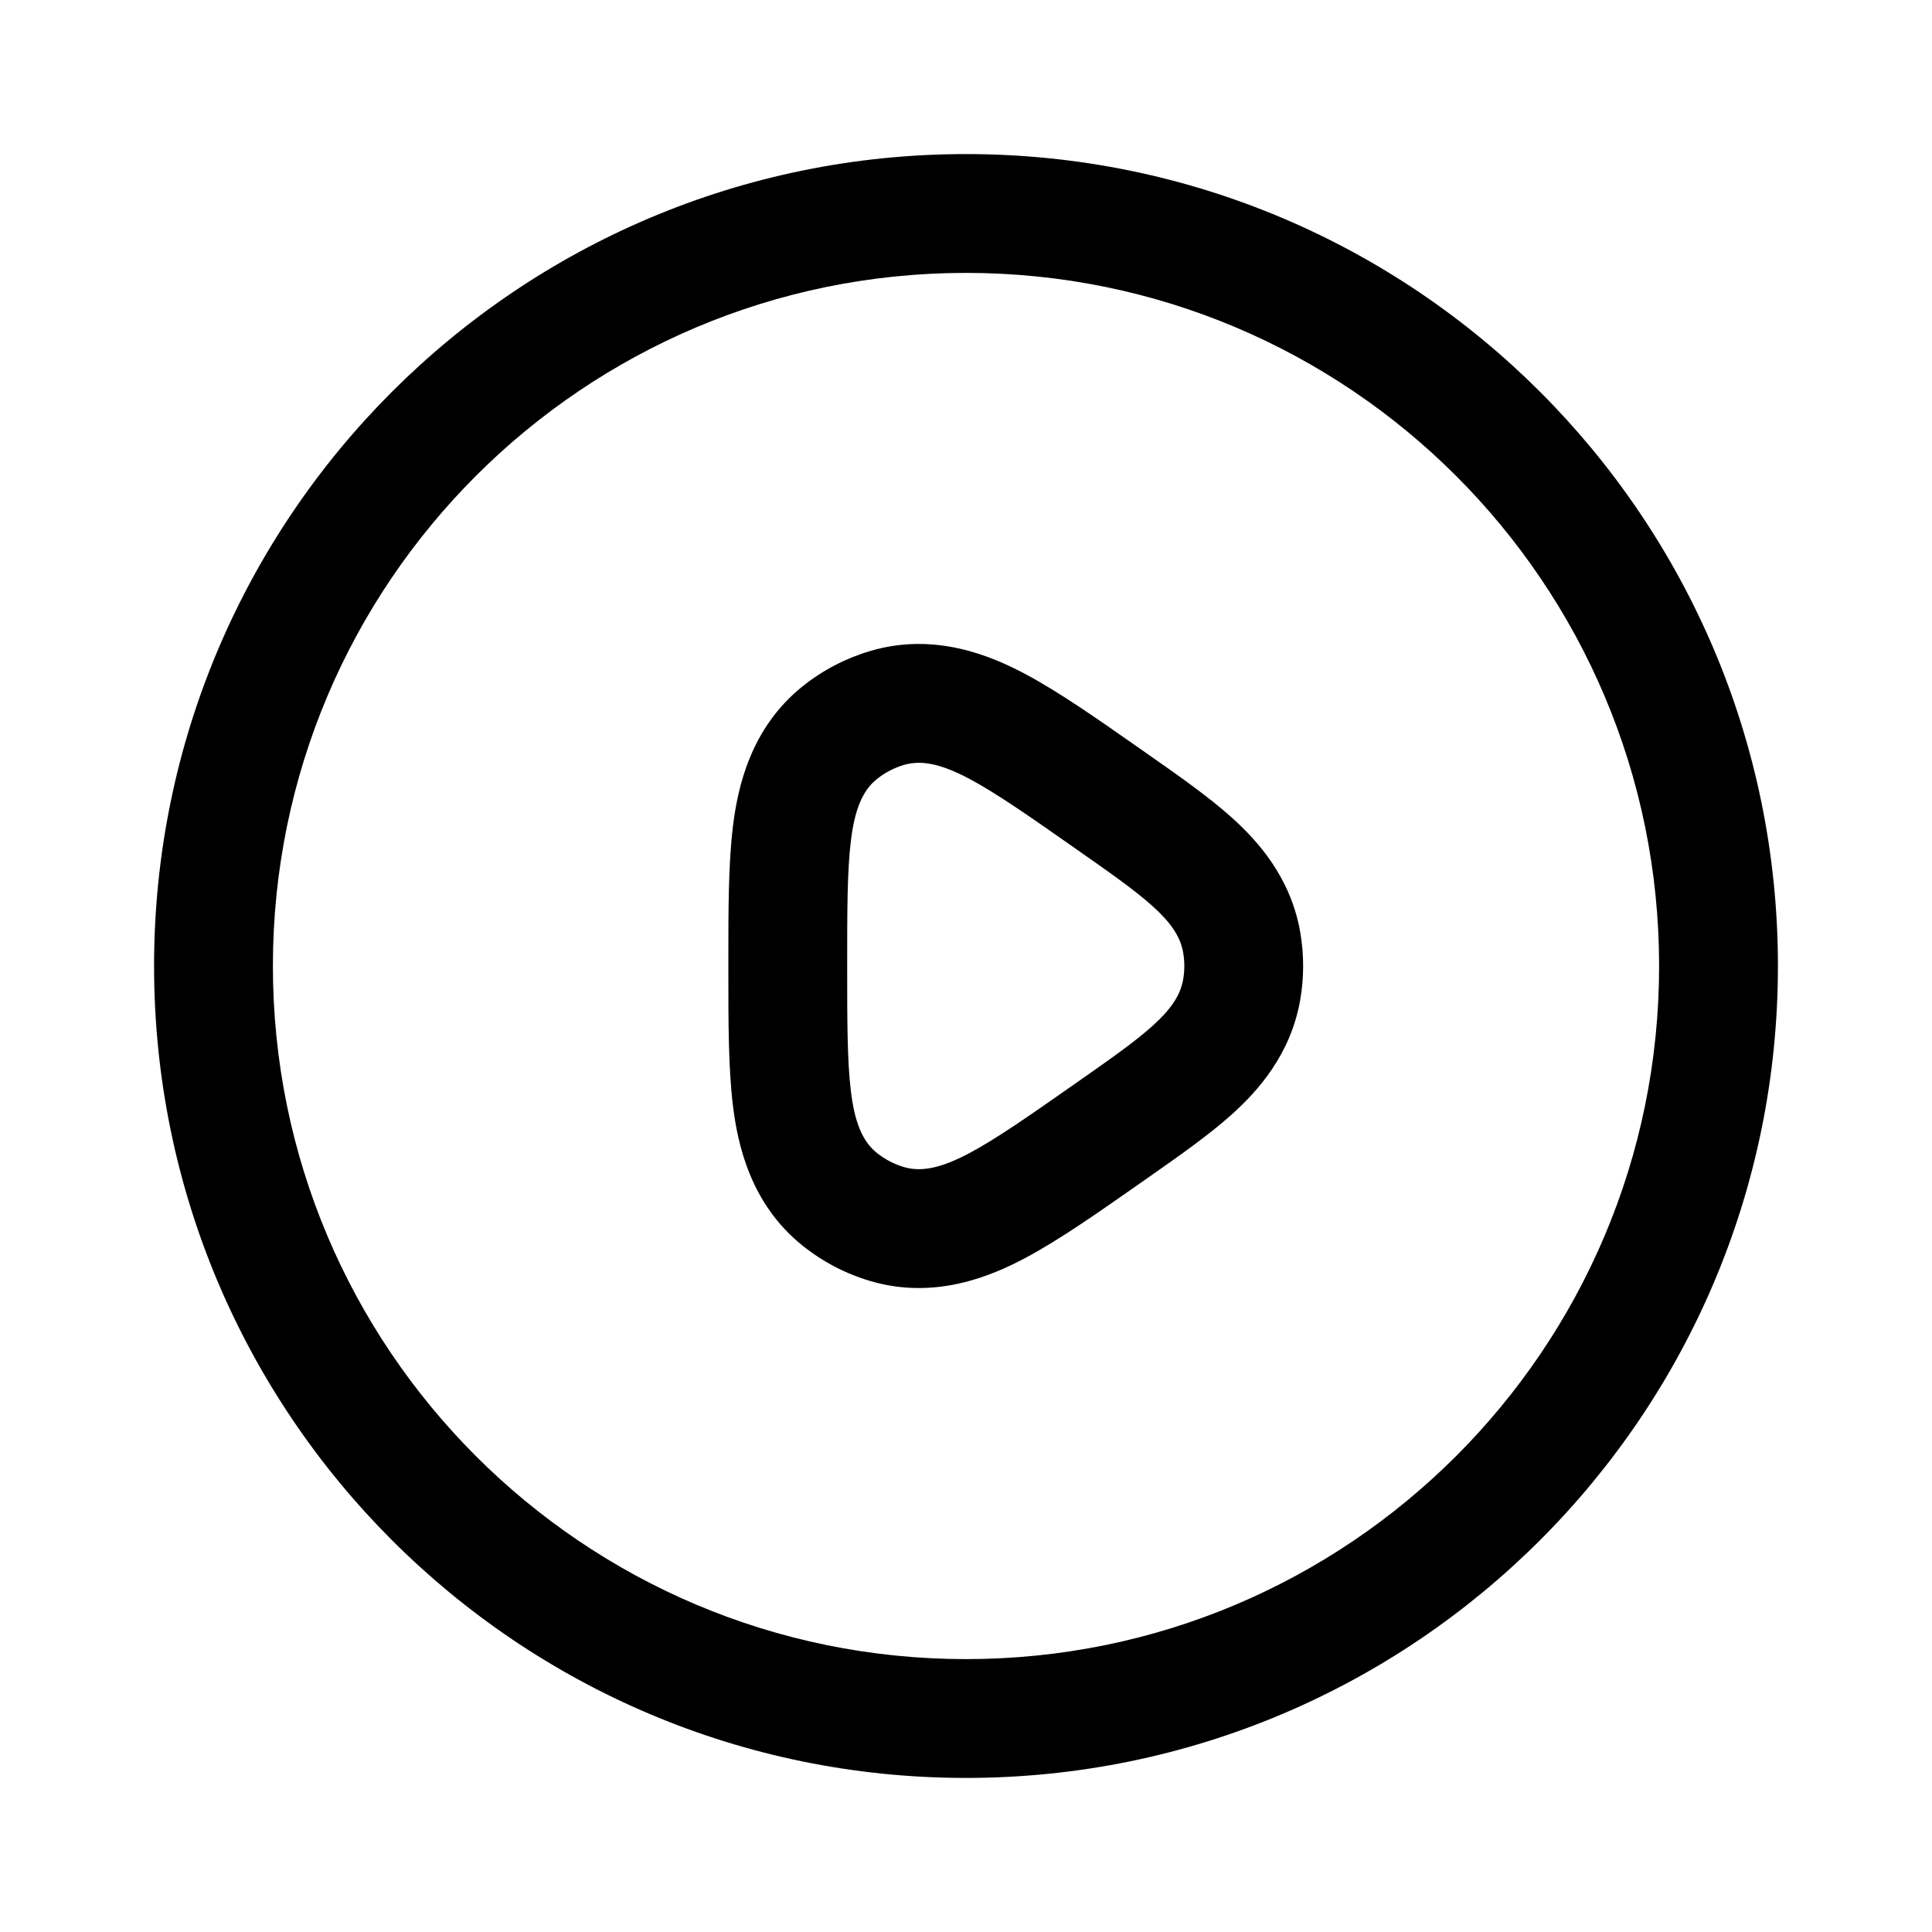
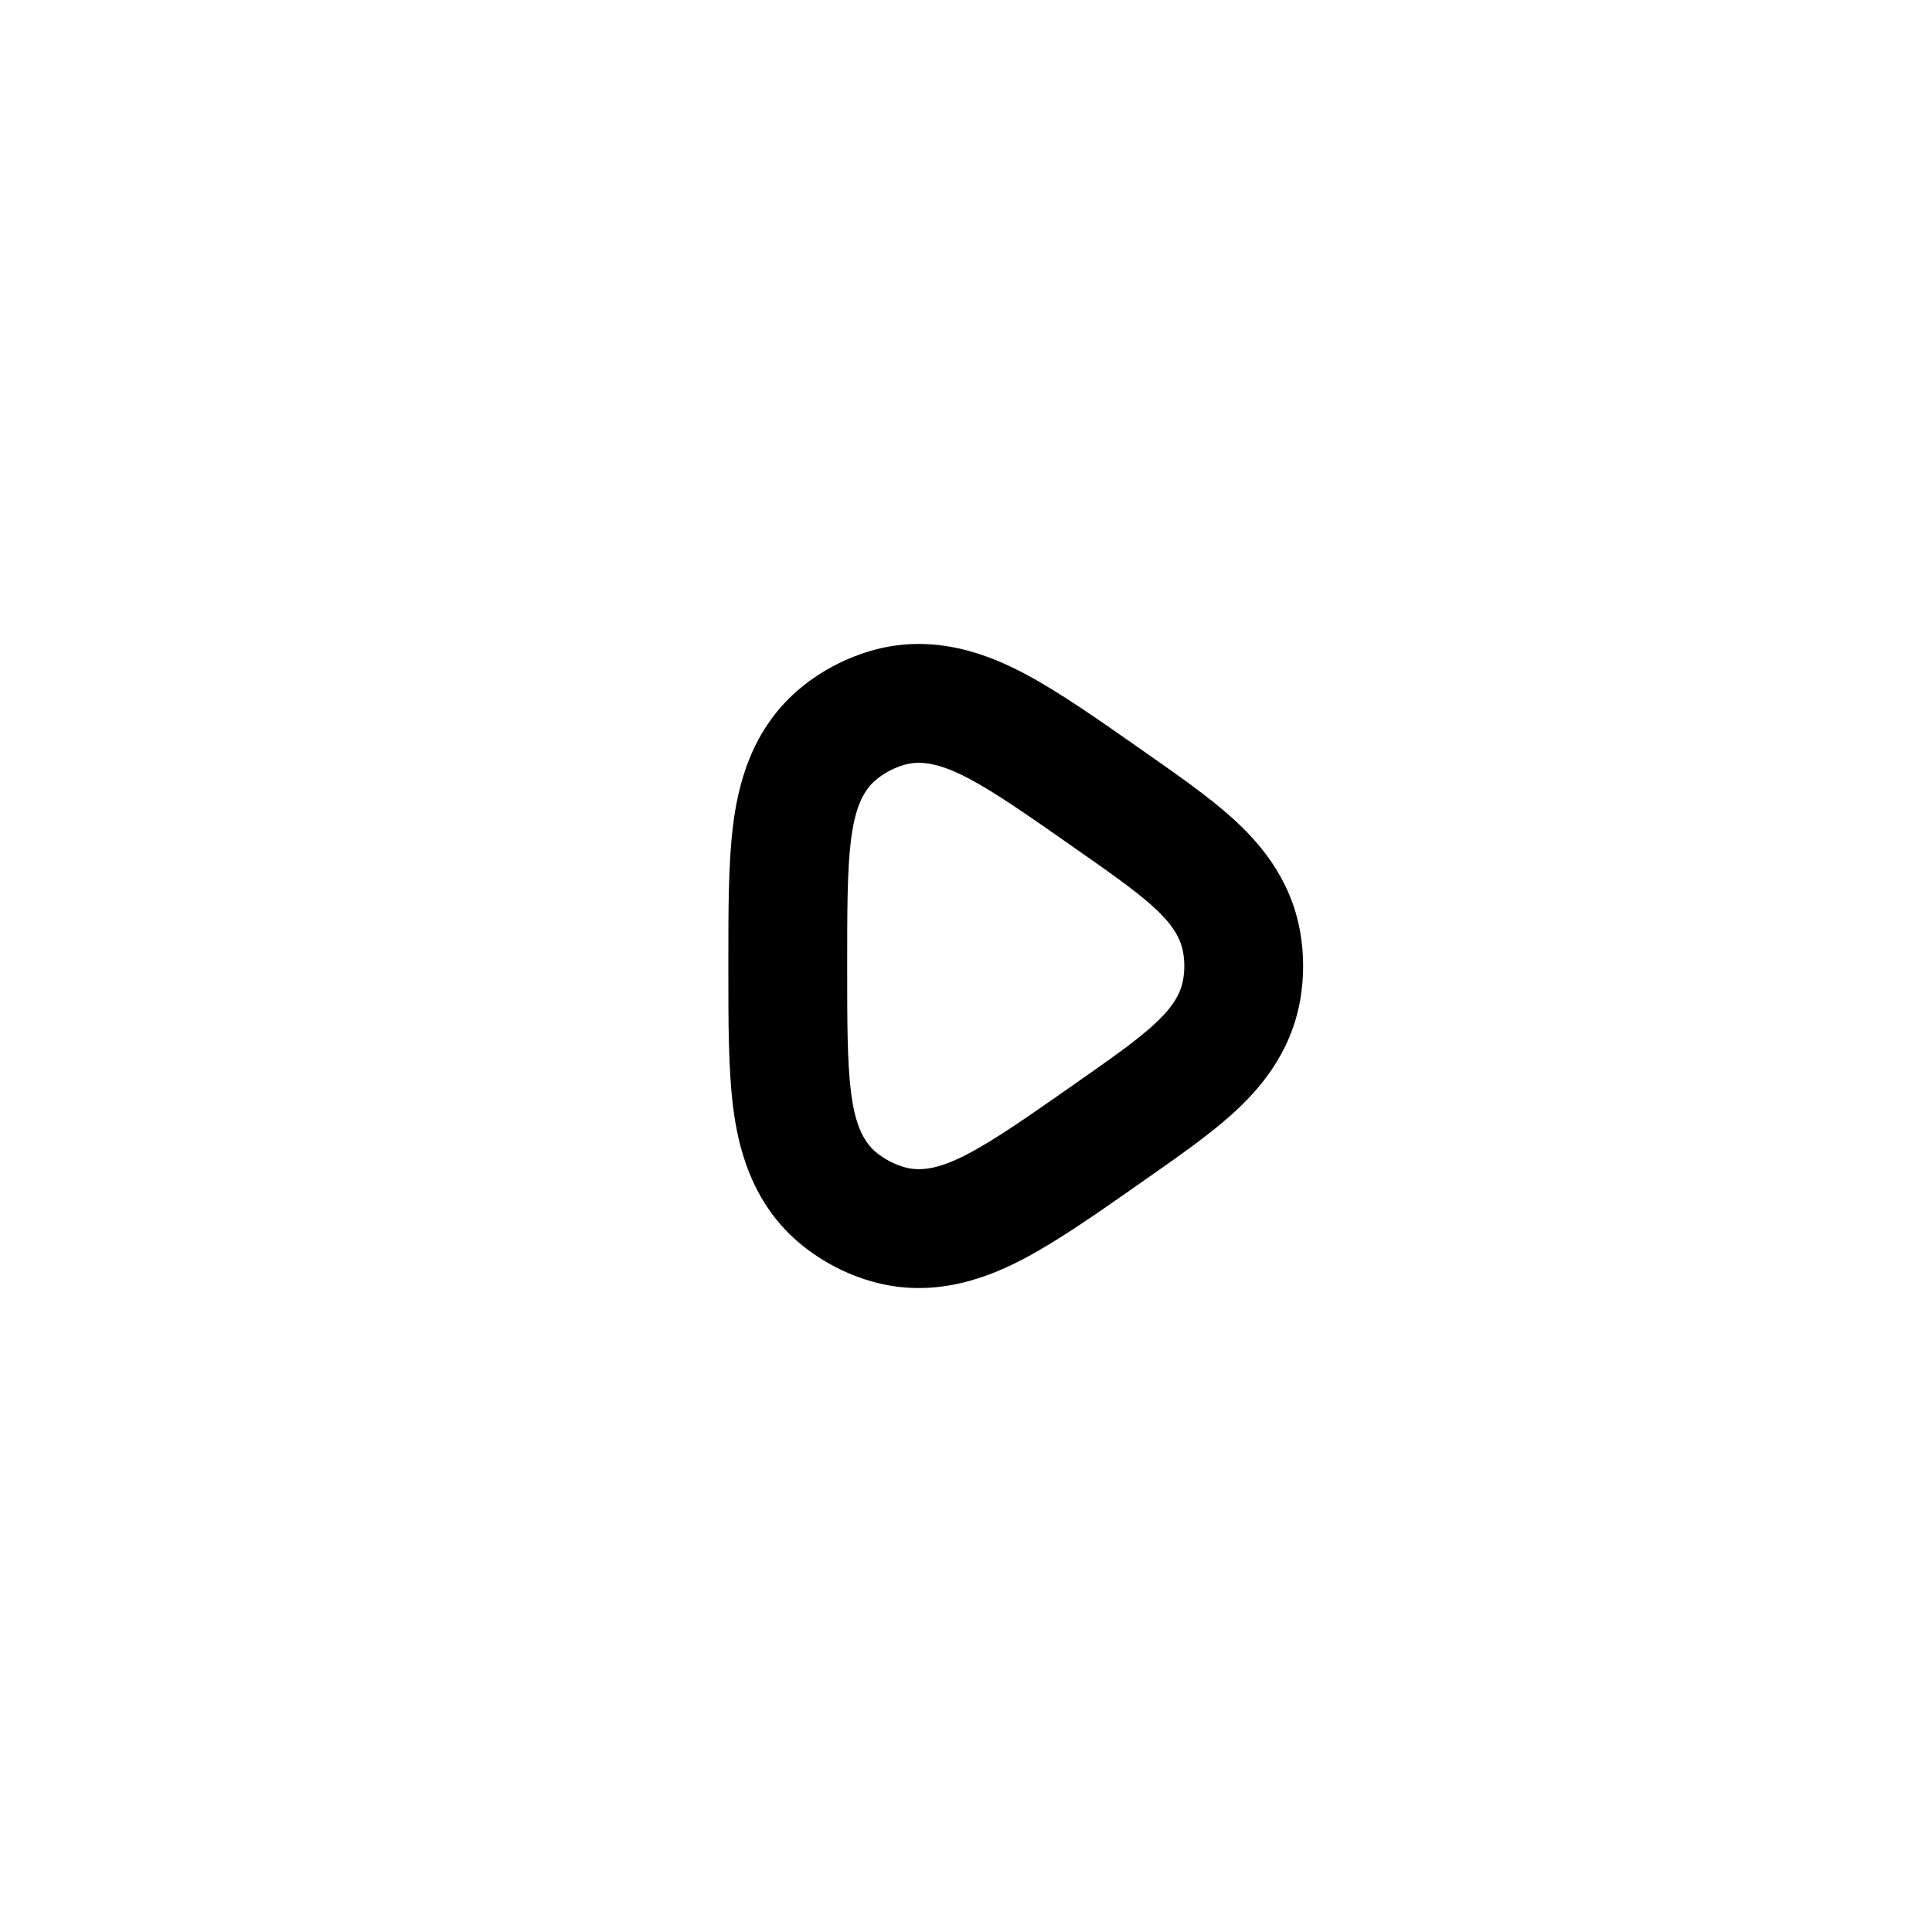
<svg xmlns="http://www.w3.org/2000/svg" fill="#000000" width="800px" height="800px" version="1.1" viewBox="144 144 512 512">
  <g fill-rule="evenodd">
    <path d="m445.38 341.9 2.59 1.812c8.059 5.637 16.293 11.398 22.504 16.984 6.785 6.106 15.594 15.797 18.109 30.391 1.016 5.898 1.016 11.926 0 17.824-2.516 14.594-11.324 24.289-18.109 30.391-6.211 5.586-14.445 11.348-22.504 16.984l-2.59 1.816c-10.609 7.426-20.844 14.594-29.703 19.293-8.969 4.766-23.863 11.145-40.988 6.106-6.527-1.922-12.617-5.094-17.934-9.34-13.949-11.141-17.266-27-18.508-37.078-1.23-9.957-1.227-22.449-1.223-35.398v-3.371c-0.004-12.949-0.008-25.441 1.223-35.398 1.242-10.078 4.559-25.938 18.508-37.078 5.316-4.246 11.406-7.414 17.934-9.336 17.125-5.039 32.02 1.34 40.988 6.102 8.859 4.703 19.094 11.867 29.703 19.297zm-16.68 26.762c18.246 12.77 27.367 19.156 28.852 27.773 0.406 2.359 0.406 4.769 0 7.129-1.484 8.617-10.605 15.004-28.852 27.773-23.621 16.535-35.434 24.805-45.121 21.957-2.613-0.77-5.047-2.039-7.176-3.738-7.891-6.301-7.891-20.719-7.891-49.555 0-28.84 0-43.254 7.891-49.559 2.129-1.699 4.562-2.965 7.176-3.734 9.688-2.852 21.5 5.418 45.121 21.953z" />
-     <path d="m400 184.83c-118.84 0-215.17 96.336-215.17 215.17 0 118.83 96.336 215.17 215.17 215.17 118.83 0 215.17-96.336 215.17-215.17 0-118.84-96.336-215.17-215.17-215.17zm-183.68 215.17c0-101.45 82.238-183.68 183.68-183.68 101.44 0 183.68 82.238 183.68 183.68 0 101.44-82.238 183.68-183.68 183.68-101.45 0-183.68-82.238-183.68-183.68z" />
  </g>
</svg>